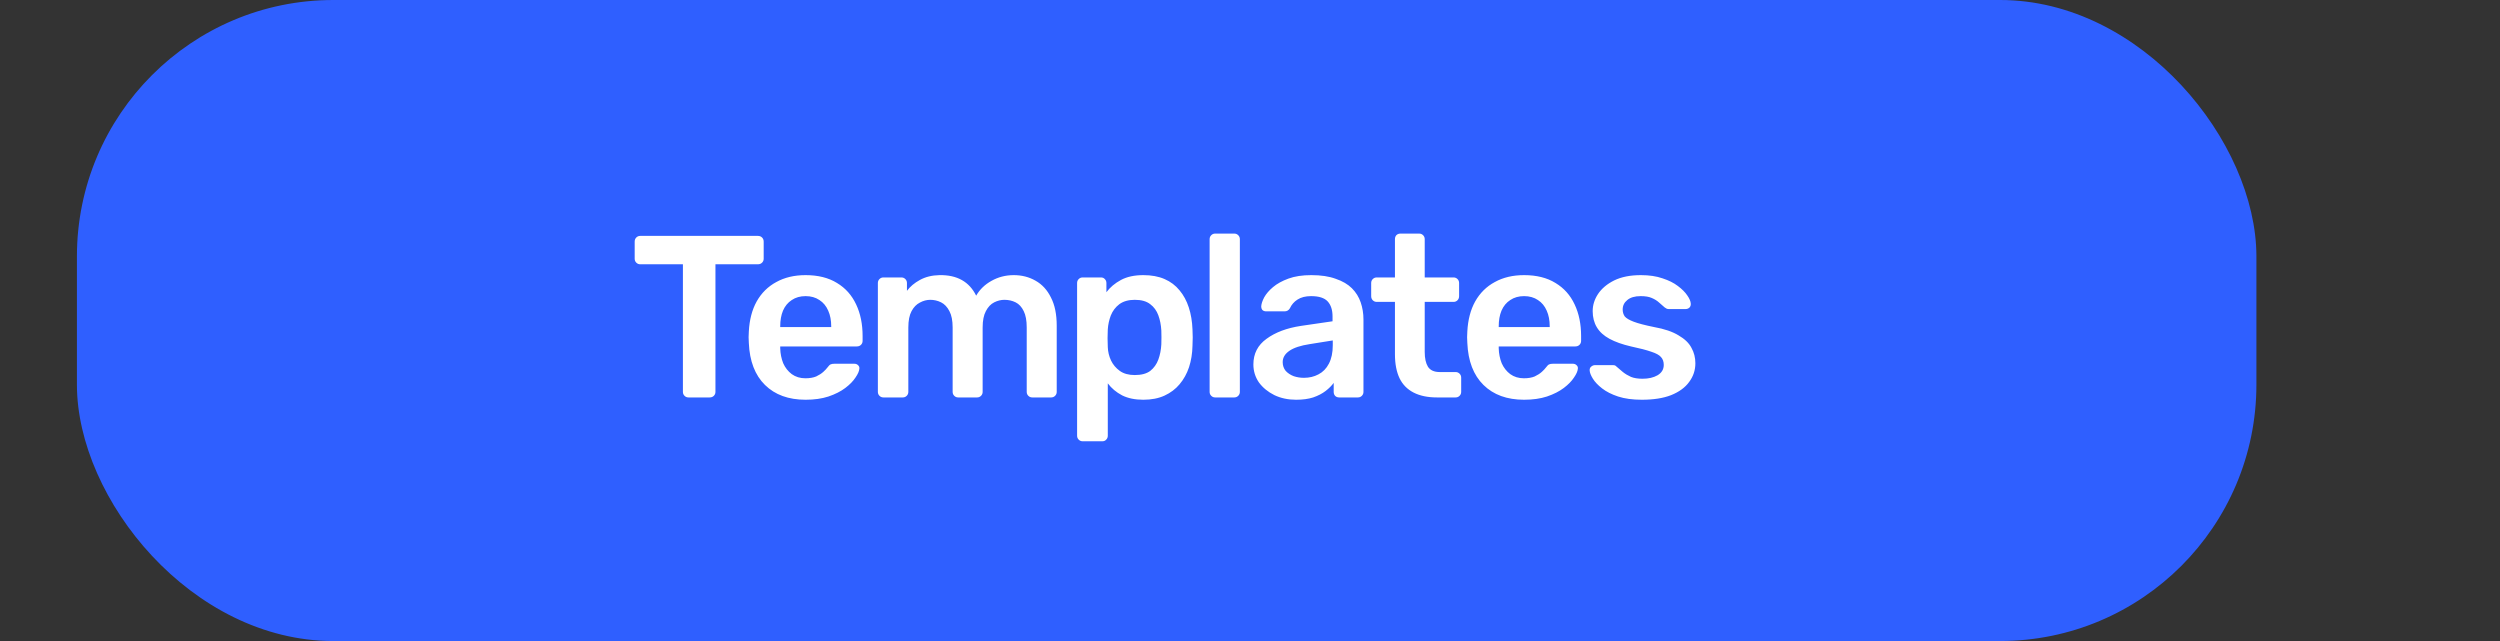
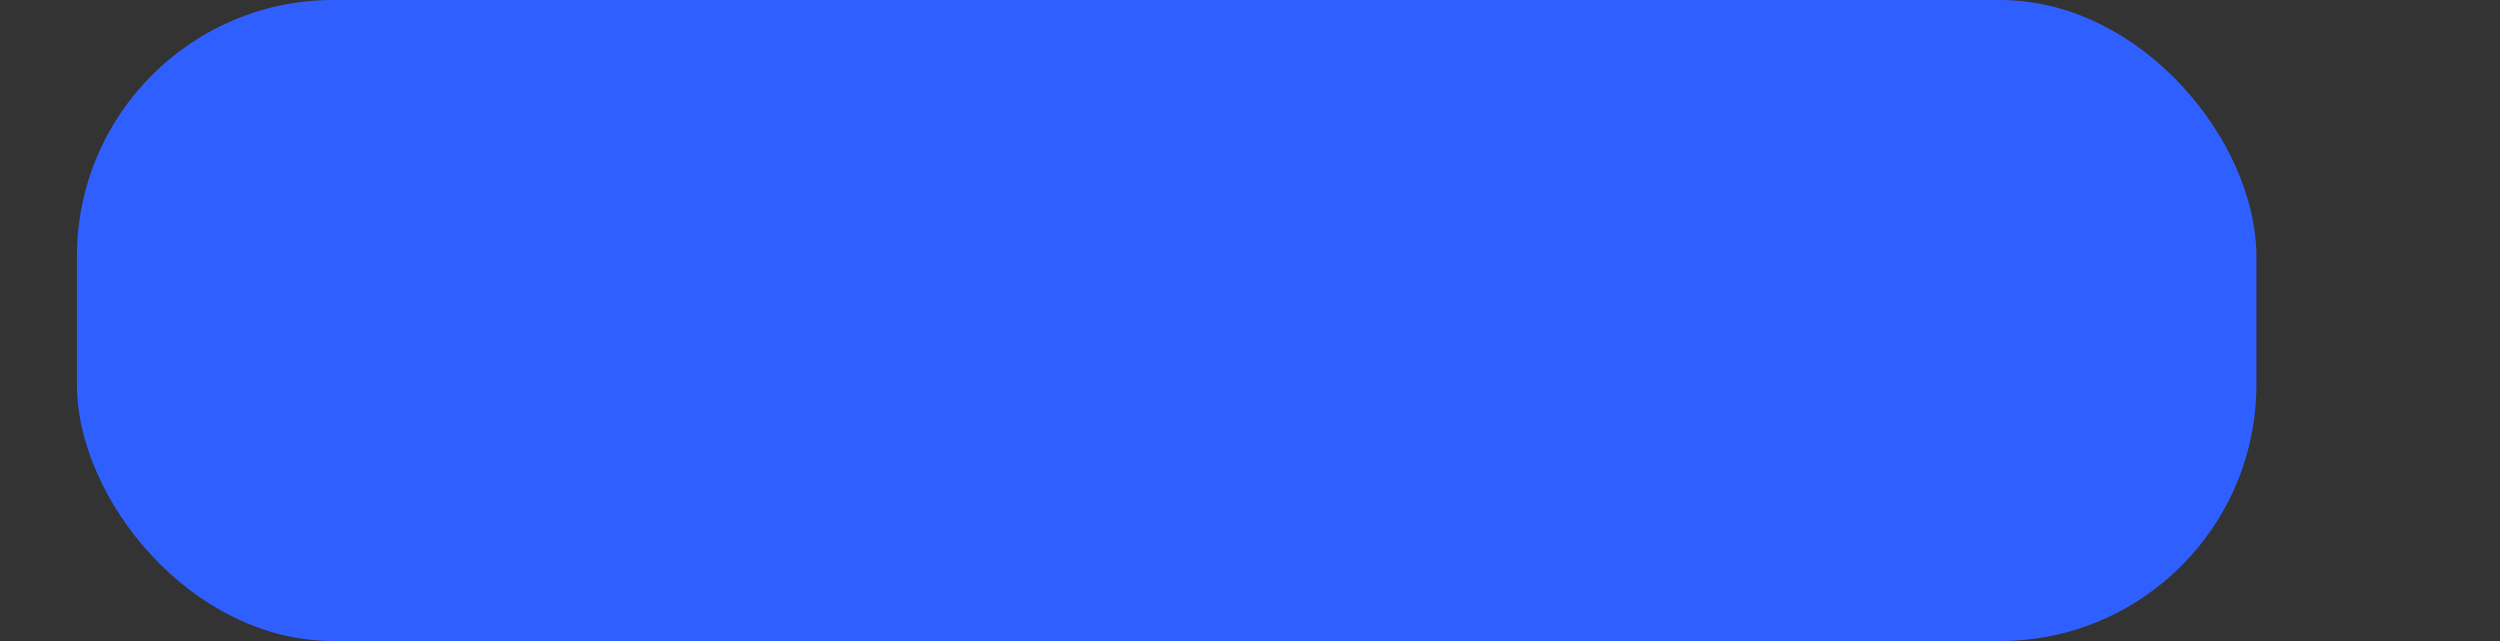
<svg xmlns="http://www.w3.org/2000/svg" width="195" height="50" viewBox="0 0 195 50" fill="none">
  <rect x="0" y="0" width="195" height="50" fill="#333333" stroke="none" />
  <rect x="6" width="170" height="50" rx="20" fill="#2F5FFF" />
-   <path d="M53.699 31C53.579 31 53.477 30.958 53.393 30.874C53.309 30.79 53.267 30.688 53.267 30.568V20.614H49.937C49.817 20.614 49.715 20.572 49.631 20.488C49.547 20.404 49.505 20.302 49.505 20.182V18.85C49.505 18.718 49.547 18.61 49.631 18.526C49.715 18.442 49.817 18.4 49.937 18.4H59.117C59.249 18.4 59.357 18.442 59.441 18.526C59.525 18.61 59.567 18.718 59.567 18.85V20.182C59.567 20.302 59.525 20.404 59.441 20.488C59.357 20.572 59.249 20.614 59.117 20.614H55.805V30.568C55.805 30.688 55.763 30.79 55.679 30.874C55.595 30.958 55.487 31 55.355 31H53.699ZM62.837 31.18C61.505 31.18 60.449 30.796 59.669 30.028C58.889 29.26 58.469 28.168 58.409 26.752C58.397 26.632 58.391 26.482 58.391 26.302C58.391 26.11 58.397 25.96 58.409 25.852C58.457 24.94 58.661 24.16 59.021 23.512C59.393 22.852 59.903 22.348 60.551 22C61.199 21.64 61.961 21.46 62.837 21.46C63.809 21.46 64.625 21.664 65.285 22.072C65.945 22.468 66.443 23.026 66.779 23.746C67.115 24.454 67.283 25.276 67.283 26.212V26.59C67.283 26.71 67.241 26.812 67.157 26.896C67.073 26.98 66.965 27.022 66.833 27.022H60.857C60.857 27.022 60.857 27.04 60.857 27.076C60.857 27.112 60.857 27.142 60.857 27.166C60.869 27.586 60.947 27.976 61.091 28.336C61.247 28.684 61.469 28.966 61.757 29.182C62.057 29.398 62.411 29.506 62.819 29.506C63.155 29.506 63.437 29.458 63.665 29.362C63.893 29.254 64.079 29.134 64.223 29.002C64.367 28.87 64.469 28.762 64.529 28.678C64.637 28.534 64.721 28.45 64.781 28.426C64.853 28.39 64.955 28.372 65.087 28.372H66.635C66.755 28.372 66.851 28.408 66.923 28.48C67.007 28.552 67.043 28.642 67.031 28.75C67.019 28.942 66.917 29.176 66.725 29.452C66.545 29.728 66.281 29.998 65.933 30.262C65.585 30.526 65.147 30.748 64.619 30.928C64.103 31.096 63.509 31.18 62.837 31.18ZM60.857 25.51H64.835V25.456C64.835 24.988 64.757 24.58 64.601 24.232C64.445 23.872 64.217 23.596 63.917 23.404C63.617 23.2 63.257 23.098 62.837 23.098C62.417 23.098 62.057 23.2 61.757 23.404C61.457 23.596 61.229 23.872 61.073 24.232C60.929 24.58 60.857 24.988 60.857 25.456V25.51ZM68.906 31C68.786 31 68.684 30.958 68.6 30.874C68.516 30.79 68.474 30.688 68.474 30.568V22.072C68.474 21.952 68.516 21.85 68.6 21.766C68.684 21.682 68.786 21.64 68.906 21.64H70.31C70.43 21.64 70.532 21.682 70.616 21.766C70.7 21.85 70.742 21.952 70.742 22.072V22.684C70.994 22.348 71.33 22.066 71.75 21.838C72.182 21.598 72.692 21.472 73.28 21.46C74.648 21.436 75.602 21.97 76.142 23.062C76.418 22.582 76.814 22.198 77.33 21.91C77.858 21.61 78.44 21.46 79.076 21.46C79.7 21.46 80.264 21.604 80.768 21.892C81.284 22.18 81.686 22.618 81.974 23.206C82.274 23.782 82.424 24.514 82.424 25.402V30.568C82.424 30.688 82.382 30.79 82.298 30.874C82.214 30.958 82.112 31 81.992 31H80.516C80.396 31 80.294 30.958 80.21 30.874C80.126 30.79 80.084 30.688 80.084 30.568V25.546C80.084 25.006 80.006 24.58 79.85 24.268C79.694 23.944 79.484 23.716 79.22 23.584C78.956 23.452 78.662 23.386 78.338 23.386C78.074 23.386 77.81 23.452 77.546 23.584C77.282 23.716 77.066 23.944 76.898 24.268C76.73 24.58 76.646 25.006 76.646 25.546V30.568C76.646 30.688 76.604 30.79 76.52 30.874C76.436 30.958 76.334 31 76.214 31H74.738C74.618 31 74.516 30.958 74.432 30.874C74.348 30.79 74.306 30.688 74.306 30.568V25.546C74.306 25.006 74.222 24.58 74.054 24.268C73.886 23.944 73.67 23.716 73.406 23.584C73.142 23.452 72.86 23.386 72.56 23.386C72.284 23.386 72.014 23.458 71.75 23.602C71.486 23.734 71.27 23.956 71.102 24.268C70.934 24.58 70.85 25.006 70.85 25.546V30.568C70.85 30.688 70.808 30.79 70.724 30.874C70.64 30.958 70.538 31 70.418 31H68.906ZM84.446 34.42C84.326 34.42 84.224 34.378 84.14 34.294C84.056 34.21 84.014 34.108 84.014 33.988V22.072C84.014 21.952 84.056 21.85 84.14 21.766C84.224 21.682 84.326 21.64 84.446 21.64H85.868C86 21.64 86.102 21.682 86.174 21.766C86.258 21.85 86.3 21.952 86.3 22.072V22.792C86.588 22.408 86.966 22.09 87.434 21.838C87.902 21.586 88.484 21.46 89.18 21.46C89.816 21.46 90.368 21.562 90.836 21.766C91.304 21.97 91.694 22.264 92.006 22.648C92.318 23.02 92.558 23.464 92.726 23.98C92.894 24.496 92.99 25.066 93.014 25.69C93.026 25.894 93.032 26.104 93.032 26.32C93.032 26.536 93.026 26.752 93.014 26.968C93.002 27.568 92.912 28.126 92.744 28.642C92.576 29.146 92.33 29.59 92.006 29.974C91.694 30.346 91.304 30.64 90.836 30.856C90.368 31.072 89.816 31.18 89.18 31.18C88.532 31.18 87.98 31.066 87.524 30.838C87.068 30.598 86.696 30.286 86.408 29.902V33.988C86.408 34.108 86.366 34.21 86.282 34.294C86.21 34.378 86.108 34.42 85.976 34.42H84.446ZM88.514 29.254C89.03 29.254 89.432 29.146 89.72 28.93C90.008 28.702 90.218 28.408 90.35 28.048C90.482 27.688 90.56 27.292 90.584 26.86C90.596 26.5 90.596 26.14 90.584 25.78C90.56 25.348 90.482 24.952 90.35 24.592C90.218 24.232 90.008 23.944 89.72 23.728C89.432 23.5 89.03 23.386 88.514 23.386C88.022 23.386 87.62 23.5 87.308 23.728C87.008 23.956 86.786 24.25 86.642 24.61C86.51 24.958 86.432 25.318 86.408 25.69C86.396 25.906 86.39 26.134 86.39 26.374C86.39 26.614 86.396 26.848 86.408 27.076C86.42 27.436 86.504 27.784 86.66 28.12C86.816 28.444 87.044 28.714 87.344 28.93C87.644 29.146 88.034 29.254 88.514 29.254ZM94.782 31C94.662 31 94.561 30.958 94.477 30.874C94.392 30.79 94.35 30.688 94.35 30.568V18.652C94.35 18.532 94.392 18.43 94.477 18.346C94.561 18.262 94.662 18.22 94.782 18.22H96.276C96.397 18.22 96.499 18.262 96.582 18.346C96.666 18.43 96.709 18.532 96.709 18.652V30.568C96.709 30.688 96.666 30.79 96.582 30.874C96.499 30.958 96.397 31 96.276 31H94.782ZM101.094 31.18C100.47 31.18 99.906 31.06 99.402 30.82C98.898 30.568 98.496 30.238 98.196 29.83C97.908 29.41 97.764 28.942 97.764 28.426C97.764 27.586 98.106 26.92 98.79 26.428C99.474 25.924 100.368 25.588 101.472 25.42L103.938 25.06V24.682C103.938 24.178 103.812 23.788 103.56 23.512C103.308 23.236 102.876 23.098 102.264 23.098C101.832 23.098 101.478 23.188 101.202 23.368C100.938 23.536 100.74 23.764 100.608 24.052C100.512 24.208 100.374 24.286 100.194 24.286H98.772C98.64 24.286 98.538 24.25 98.466 24.178C98.406 24.106 98.376 24.01 98.376 23.89C98.388 23.698 98.466 23.464 98.61 23.188C98.766 22.912 98.994 22.648 99.294 22.396C99.606 22.132 100.008 21.91 100.5 21.73C100.992 21.55 101.586 21.46 102.282 21.46C103.038 21.46 103.674 21.556 104.19 21.748C104.718 21.928 105.138 22.174 105.45 22.486C105.762 22.798 105.99 23.164 106.134 23.584C106.278 24.004 106.35 24.448 106.35 24.916V30.568C106.35 30.688 106.308 30.79 106.224 30.874C106.14 30.958 106.038 31 105.918 31H104.46C104.328 31 104.22 30.958 104.136 30.874C104.064 30.79 104.028 30.688 104.028 30.568V29.866C103.872 30.082 103.662 30.292 103.398 30.496C103.134 30.7 102.81 30.868 102.426 31C102.054 31.12 101.61 31.18 101.094 31.18ZM101.706 29.47C102.126 29.47 102.504 29.38 102.84 29.2C103.188 29.02 103.458 28.744 103.65 28.372C103.854 27.988 103.956 27.508 103.956 26.932V26.554L102.156 26.842C101.448 26.95 100.92 27.124 100.572 27.364C100.224 27.604 100.05 27.898 100.05 28.246C100.05 28.51 100.128 28.738 100.284 28.93C100.452 29.11 100.662 29.248 100.914 29.344C101.166 29.428 101.43 29.47 101.706 29.47ZM112.082 31C111.362 31 110.756 30.874 110.264 30.622C109.772 30.37 109.406 29.998 109.166 29.506C108.926 29.002 108.806 28.378 108.806 27.634V23.548H107.384C107.264 23.548 107.162 23.506 107.078 23.422C106.994 23.338 106.952 23.23 106.952 23.098V22.072C106.952 21.952 106.994 21.85 107.078 21.766C107.162 21.682 107.264 21.64 107.384 21.64H108.806V18.652C108.806 18.532 108.842 18.43 108.914 18.346C108.998 18.262 109.106 18.22 109.238 18.22H110.696C110.816 18.22 110.918 18.262 111.002 18.346C111.086 18.43 111.128 18.532 111.128 18.652V21.64H113.378C113.498 21.64 113.6 21.682 113.684 21.766C113.768 21.85 113.81 21.952 113.81 22.072V23.098C113.81 23.23 113.768 23.338 113.684 23.422C113.6 23.506 113.498 23.548 113.378 23.548H111.128V27.454C111.128 27.946 111.212 28.33 111.38 28.606C111.56 28.882 111.866 29.02 112.298 29.02H113.54C113.66 29.02 113.762 29.062 113.846 29.146C113.93 29.23 113.972 29.332 113.972 29.452V30.568C113.972 30.688 113.93 30.79 113.846 30.874C113.762 30.958 113.66 31 113.54 31H112.082ZM118.88 31.18C117.548 31.18 116.492 30.796 115.712 30.028C114.932 29.26 114.512 28.168 114.452 26.752C114.44 26.632 114.434 26.482 114.434 26.302C114.434 26.11 114.44 25.96 114.452 25.852C114.5 24.94 114.704 24.16 115.064 23.512C115.436 22.852 115.946 22.348 116.594 22C117.242 21.64 118.004 21.46 118.88 21.46C119.852 21.46 120.668 21.664 121.328 22.072C121.988 22.468 122.486 23.026 122.822 23.746C123.158 24.454 123.326 25.276 123.326 26.212V26.59C123.326 26.71 123.284 26.812 123.2 26.896C123.116 26.98 123.008 27.022 122.876 27.022H116.9C116.9 27.022 116.9 27.04 116.9 27.076C116.9 27.112 116.9 27.142 116.9 27.166C116.912 27.586 116.99 27.976 117.134 28.336C117.29 28.684 117.512 28.966 117.8 29.182C118.1 29.398 118.454 29.506 118.862 29.506C119.198 29.506 119.48 29.458 119.708 29.362C119.936 29.254 120.122 29.134 120.266 29.002C120.41 28.87 120.512 28.762 120.572 28.678C120.68 28.534 120.764 28.45 120.824 28.426C120.896 28.39 120.998 28.372 121.13 28.372H122.678C122.798 28.372 122.894 28.408 122.966 28.48C123.05 28.552 123.086 28.642 123.074 28.75C123.062 28.942 122.96 29.176 122.768 29.452C122.588 29.728 122.324 29.998 121.976 30.262C121.628 30.526 121.19 30.748 120.662 30.928C120.146 31.096 119.552 31.18 118.88 31.18ZM116.9 25.51H120.878V25.456C120.878 24.988 120.8 24.58 120.644 24.232C120.488 23.872 120.26 23.596 119.96 23.404C119.66 23.2 119.3 23.098 118.88 23.098C118.46 23.098 118.1 23.2 117.8 23.404C117.5 23.596 117.272 23.872 117.116 24.232C116.972 24.58 116.9 24.988 116.9 25.456V25.51ZM128.063 31.18C127.343 31.18 126.725 31.096 126.209 30.928C125.705 30.76 125.291 30.55 124.967 30.298C124.643 30.046 124.403 29.794 124.247 29.542C124.091 29.29 124.007 29.08 123.995 28.912C123.983 28.78 124.019 28.678 124.103 28.606C124.199 28.522 124.301 28.48 124.409 28.48H125.831C125.879 28.48 125.921 28.486 125.957 28.498C125.993 28.51 126.041 28.546 126.101 28.606C126.257 28.738 126.419 28.876 126.587 29.02C126.767 29.164 126.977 29.29 127.217 29.398C127.457 29.494 127.757 29.542 128.117 29.542C128.585 29.542 128.975 29.452 129.287 29.272C129.611 29.08 129.773 28.81 129.773 28.462C129.773 28.21 129.701 28.006 129.557 27.85C129.425 27.694 129.173 27.556 128.801 27.436C128.429 27.304 127.901 27.166 127.217 27.022C126.545 26.866 125.987 26.668 125.543 26.428C125.099 26.188 124.769 25.888 124.553 25.528C124.337 25.168 124.229 24.748 124.229 24.268C124.229 23.8 124.367 23.356 124.643 22.936C124.931 22.504 125.351 22.15 125.903 21.874C126.467 21.598 127.163 21.46 127.991 21.46C128.639 21.46 129.203 21.544 129.683 21.712C130.163 21.868 130.559 22.066 130.871 22.306C131.195 22.546 131.441 22.792 131.609 23.044C131.777 23.284 131.867 23.494 131.879 23.674C131.891 23.806 131.855 23.914 131.771 23.998C131.687 24.07 131.591 24.106 131.483 24.106H130.151C130.091 24.106 130.037 24.094 129.989 24.07C129.941 24.046 129.893 24.016 129.845 23.98C129.713 23.86 129.569 23.734 129.413 23.602C129.257 23.458 129.065 23.338 128.837 23.242C128.621 23.146 128.333 23.098 127.973 23.098C127.517 23.098 127.169 23.2 126.929 23.404C126.689 23.596 126.569 23.842 126.569 24.142C126.569 24.346 126.623 24.526 126.731 24.682C126.851 24.826 127.085 24.964 127.433 25.096C127.781 25.228 128.309 25.366 129.017 25.51C129.821 25.654 130.457 25.87 130.925 26.158C131.405 26.434 131.741 26.758 131.933 27.13C132.137 27.49 132.239 27.892 132.239 28.336C132.239 28.876 132.077 29.362 131.753 29.794C131.441 30.226 130.973 30.568 130.349 30.82C129.737 31.06 128.975 31.18 128.063 31.18Z" fill="white" />
</svg>